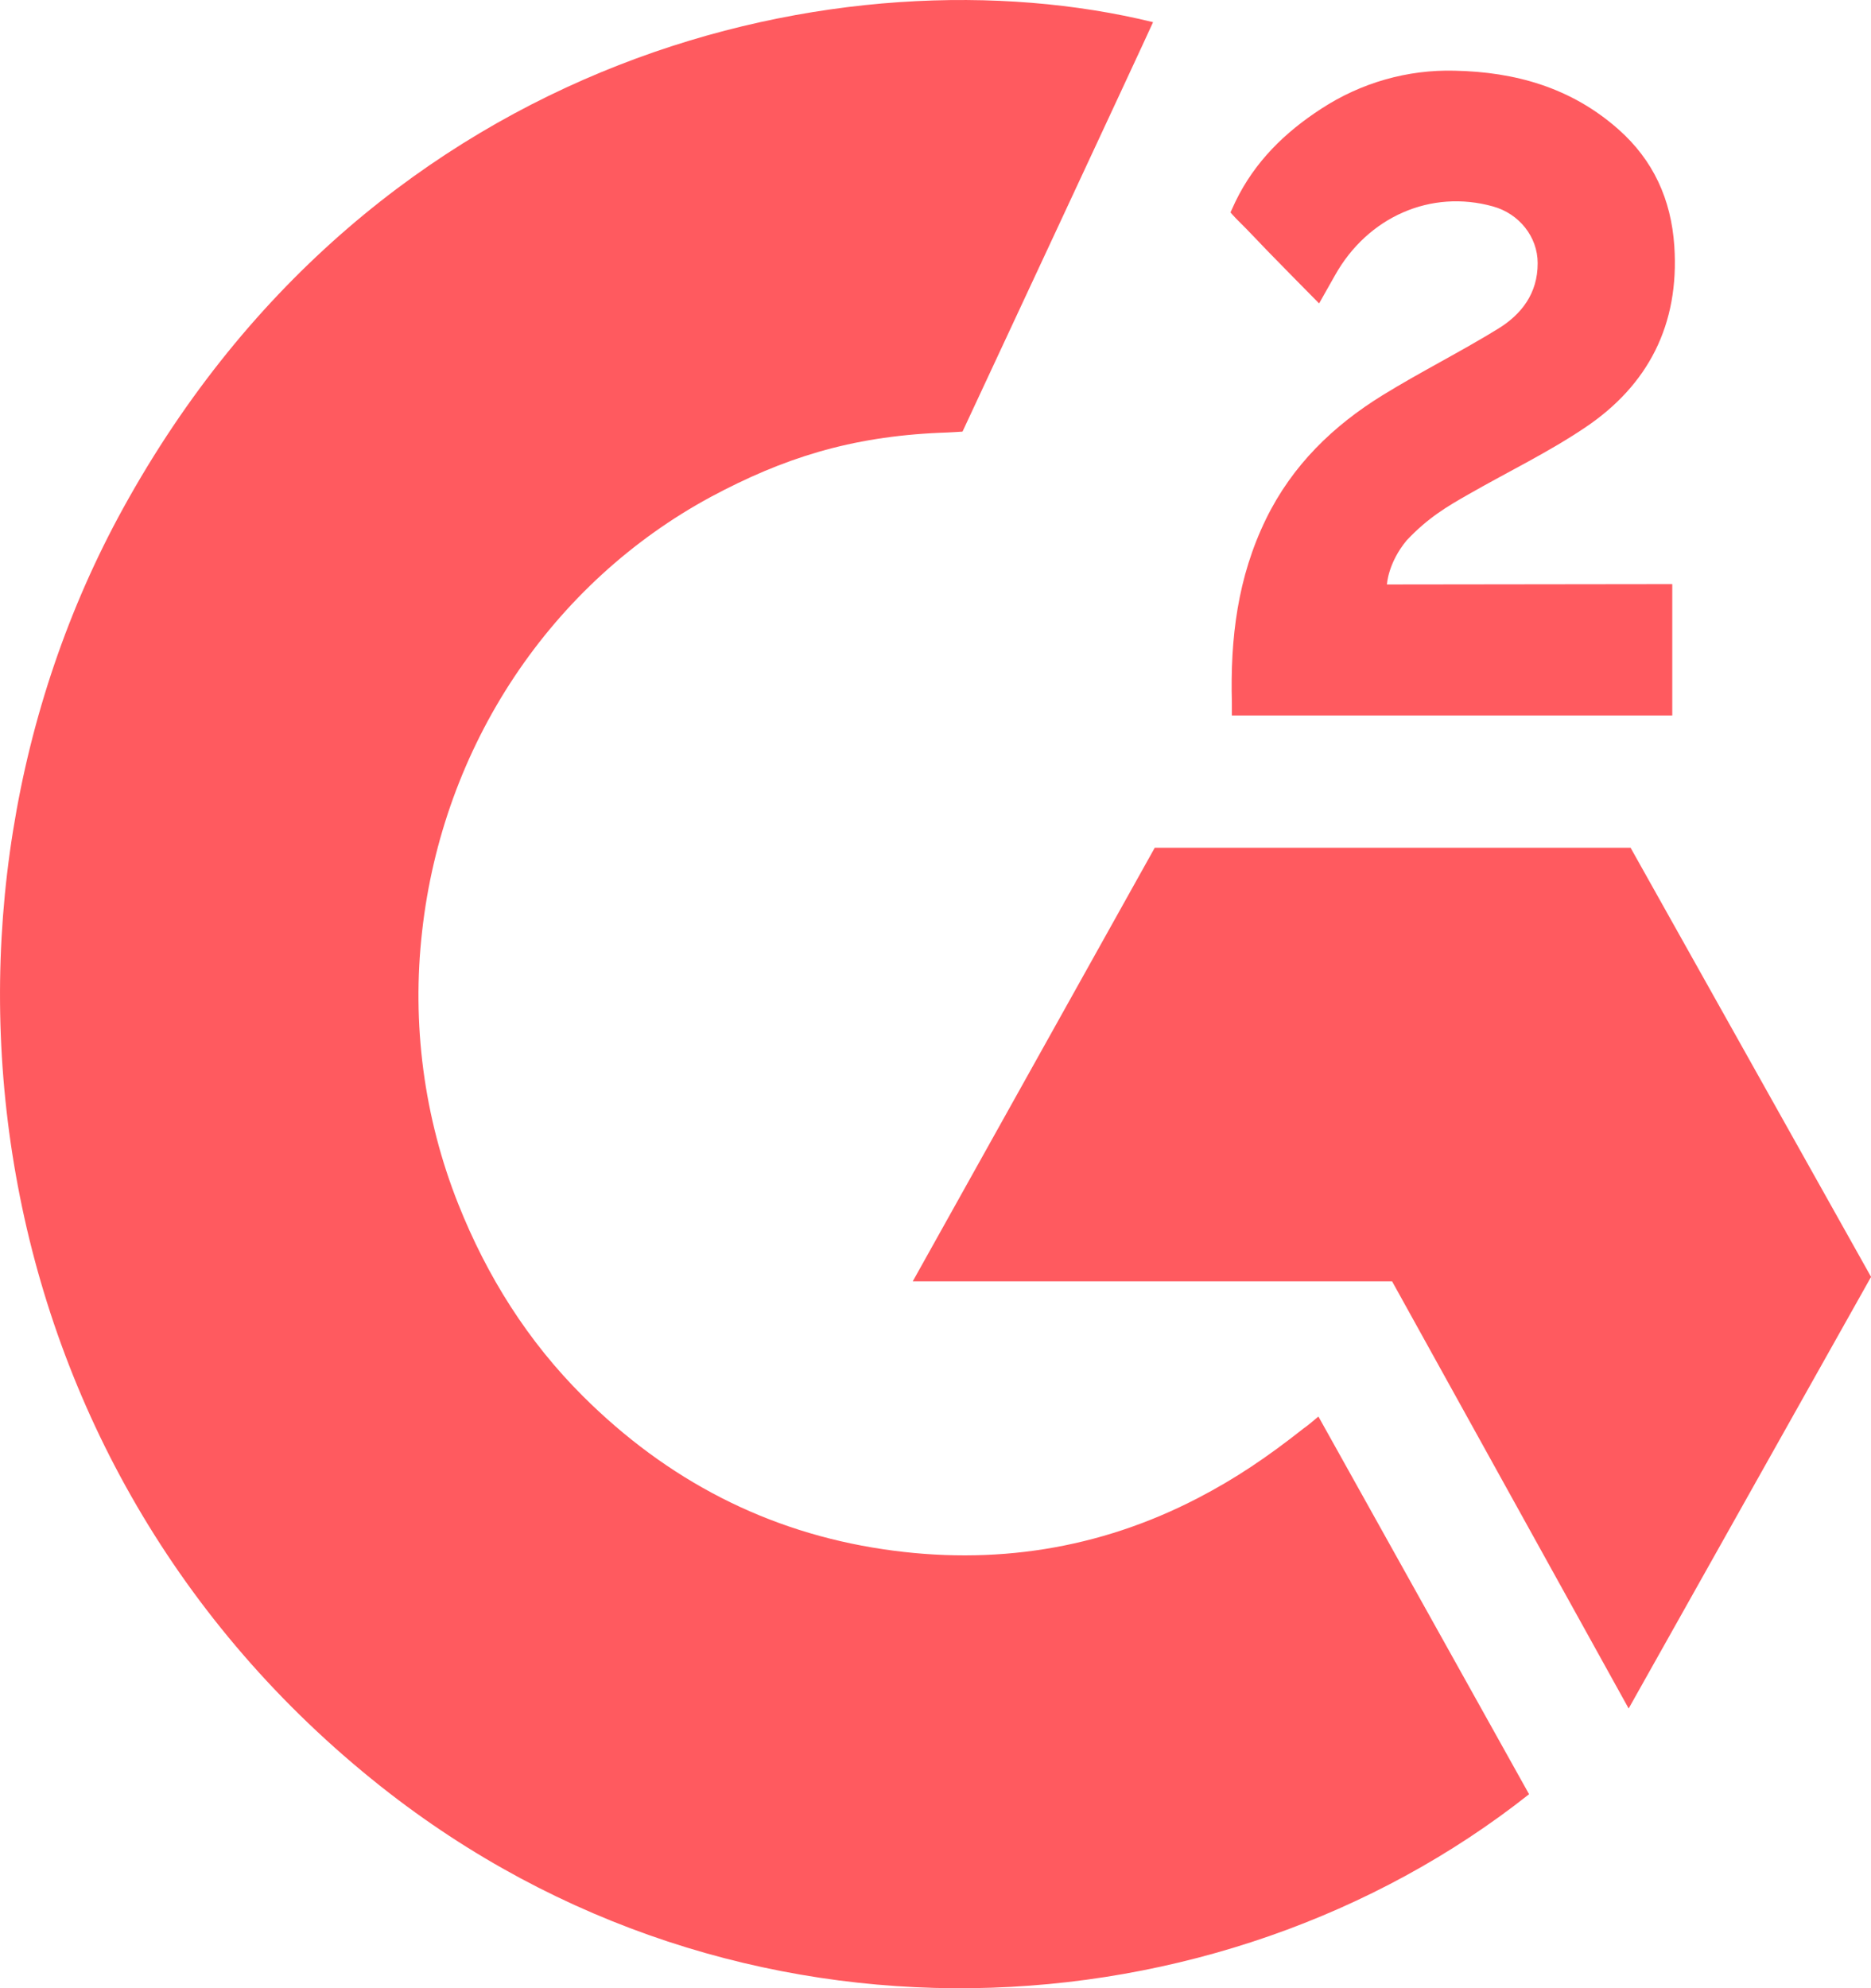
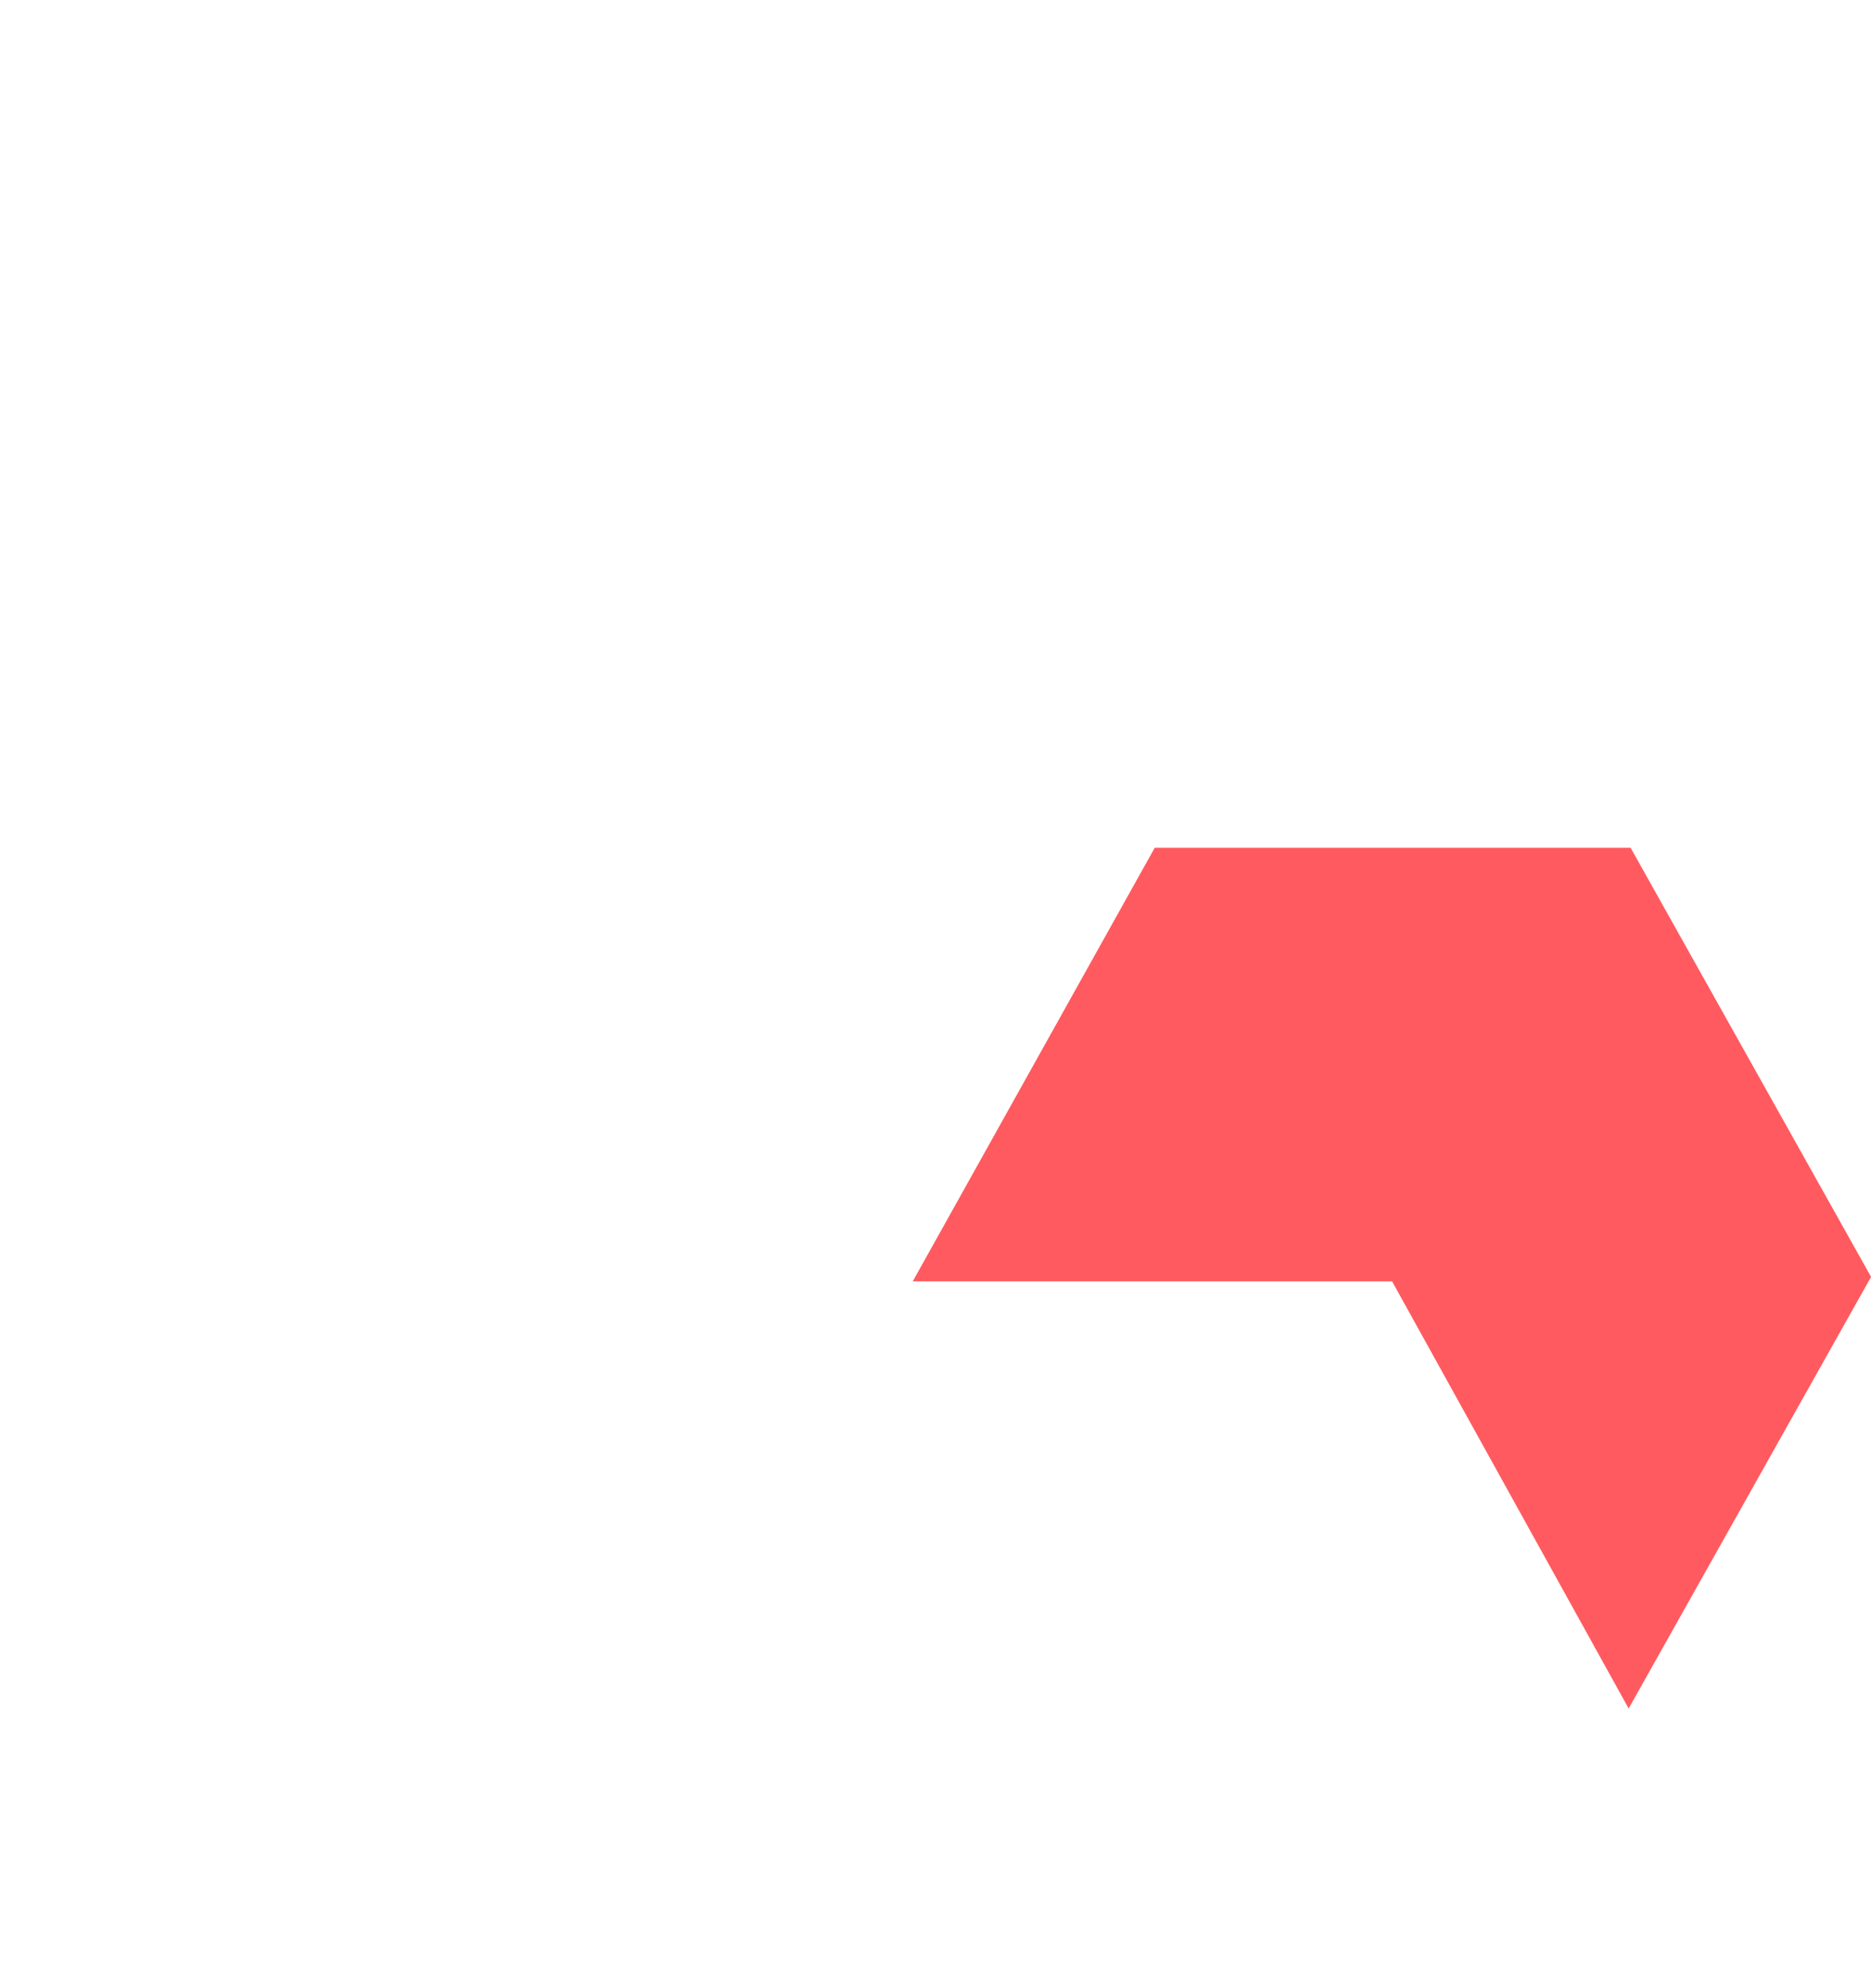
<svg xmlns="http://www.w3.org/2000/svg" width="32" height="34" viewBox="0 0 32 34" fill="none">
-   <path d="M22.549 24.224C23.759 26.394 24.956 28.54 26.152 30.683C20.857 34.873 12.618 35.38 6.52 30.555C-0.498 24.998 -1.652 15.517 2.106 8.692C6.427 0.842 14.514 -0.895 19.721 0.379C19.581 0.695 16.462 7.381 16.462 7.381C16.462 7.381 16.215 7.398 16.076 7.401C14.537 7.468 13.39 7.838 12.162 8.495C10.814 9.222 9.659 10.279 8.797 11.574C7.936 12.868 7.394 14.362 7.22 15.923C7.039 17.506 7.25 19.111 7.836 20.586C8.331 21.833 9.031 22.94 9.969 23.875C11.409 25.311 13.122 26.2 15.108 26.494C16.988 26.773 18.797 26.497 20.491 25.617C21.127 25.287 21.668 24.923 22.3 24.424C22.381 24.37 22.452 24.302 22.549 24.224Z" fill="#FF5A5F" />
-   <path d="M22.561 5.189C22.253 4.877 21.968 4.589 21.685 4.298C21.516 4.125 21.353 3.946 21.18 3.777C21.118 3.716 21.045 3.633 21.045 3.633C21.045 3.633 21.104 3.503 21.129 3.45C21.461 2.763 21.98 2.26 22.597 1.86C23.278 1.415 24.072 1.188 24.878 1.209C25.91 1.23 26.869 1.495 27.678 2.21C28.276 2.738 28.582 3.408 28.636 4.207C28.726 5.555 28.186 6.588 27.114 7.309C26.485 7.733 25.805 8.06 25.124 8.449C24.748 8.663 24.427 8.851 24.06 9.239C23.737 9.628 23.721 9.995 23.721 9.995L28.601 9.989V12.235H21.069C21.069 12.235 21.069 12.081 21.069 12.018C21.04 10.914 21.165 9.875 21.654 8.873C22.104 7.953 22.803 7.28 23.643 6.761C24.29 6.362 24.971 6.022 25.619 5.624C26.019 5.379 26.301 5.02 26.299 4.499C26.299 4.052 25.984 3.654 25.534 3.53C24.474 3.234 23.394 3.706 22.832 4.709C22.75 4.856 22.667 5.001 22.561 5.189Z" fill="#FF5A5F" />
  <path d="M32.001 21.836L27.888 14.497H19.75L15.611 21.912H23.809L27.855 29.217L32.001 21.836Z" fill="#FF5A5F" />
</svg>